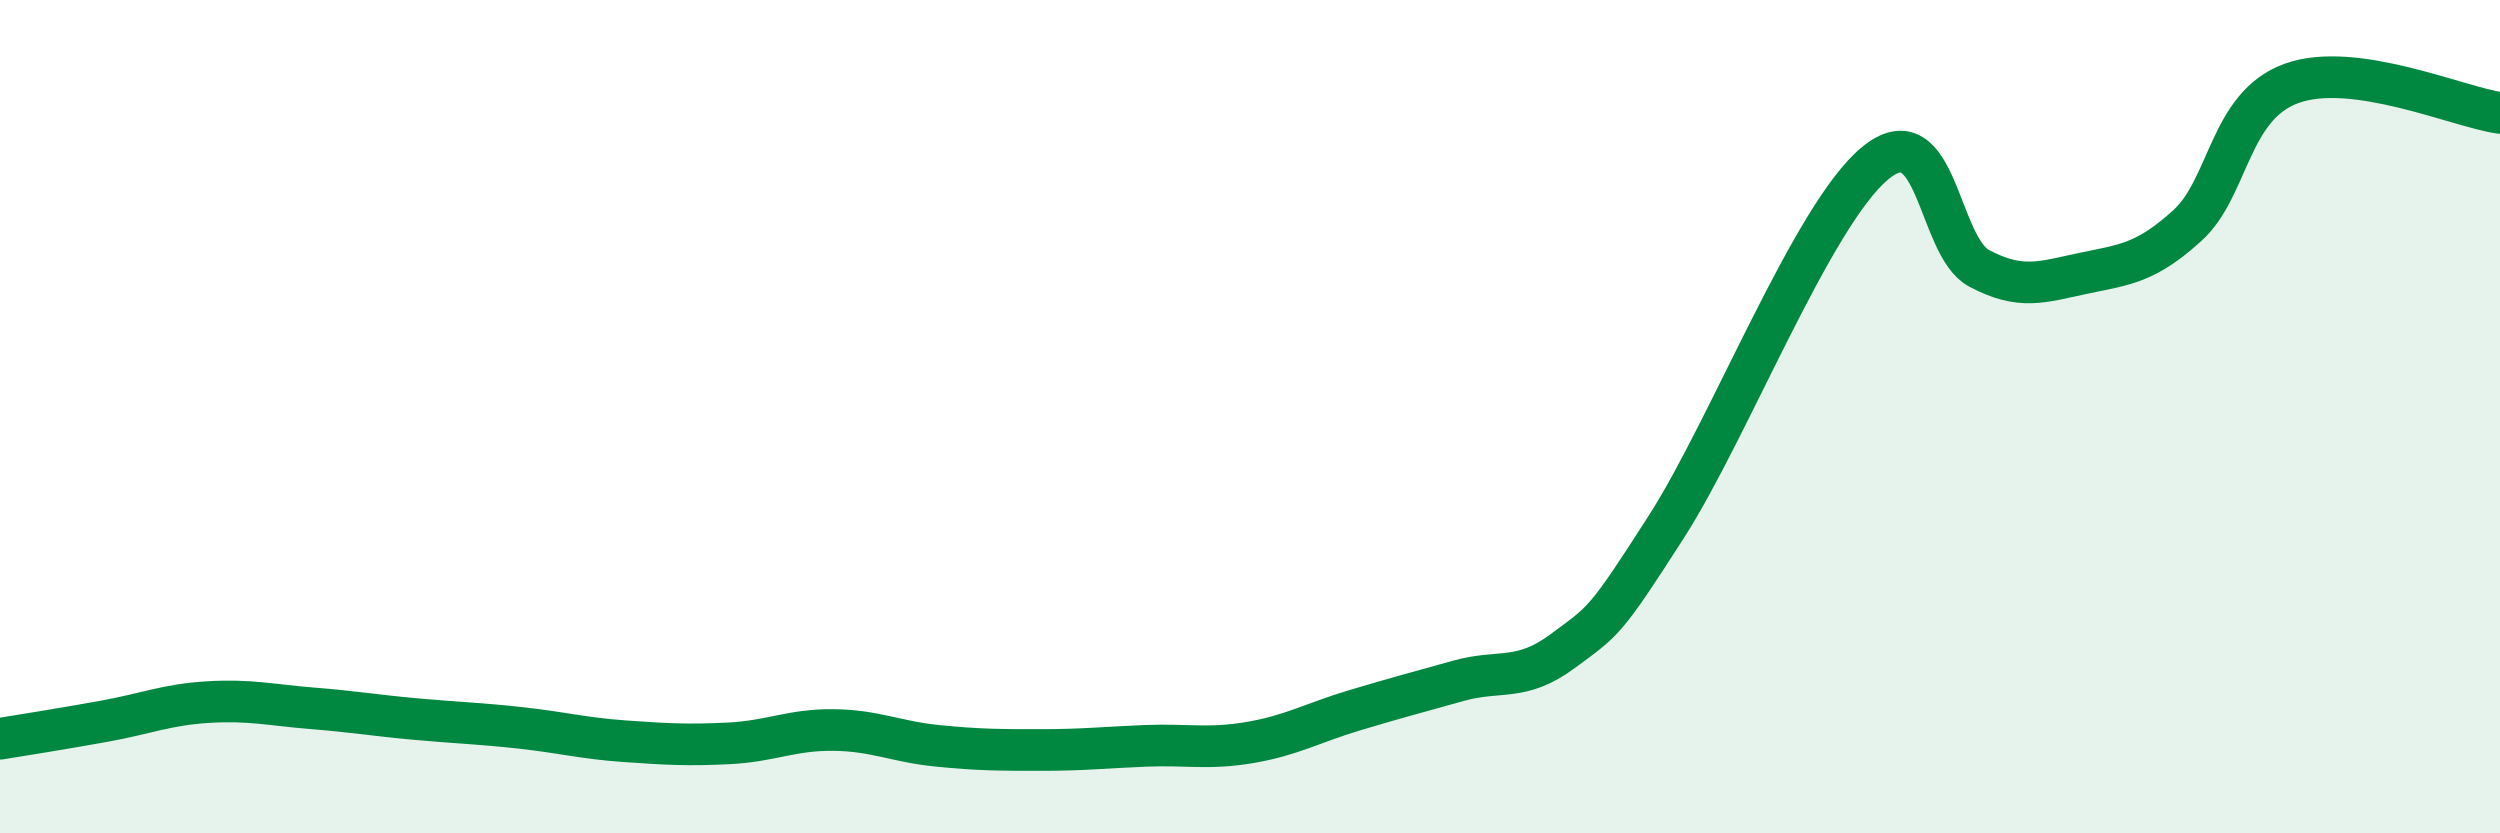
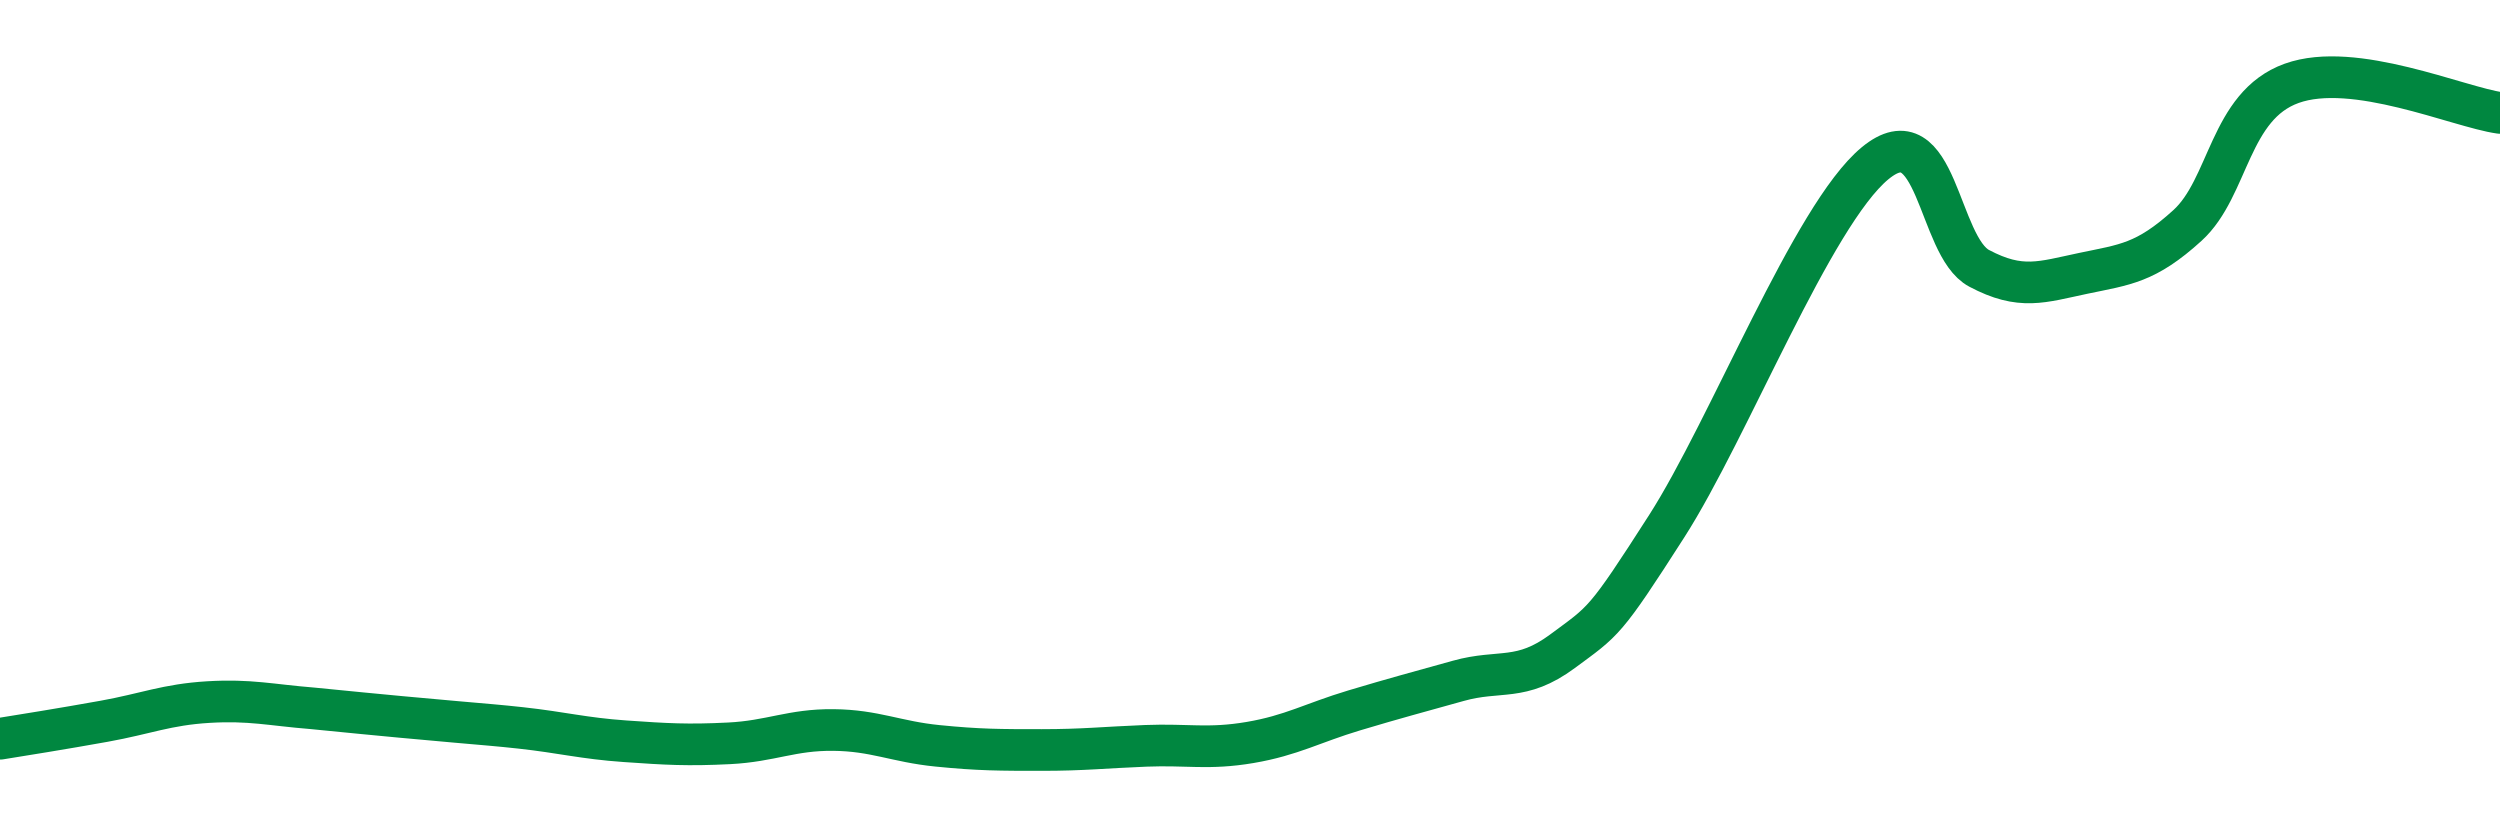
<svg xmlns="http://www.w3.org/2000/svg" width="60" height="20" viewBox="0 0 60 20">
-   <path d="M 0,17.73 C 0.5,17.65 1.5,17.49 2.5,17.31 C 3.5,17.13 4,16.91 5,16.85 C 6,16.79 6.5,16.92 7.5,17 C 8.5,17.08 9,17.17 10,17.26 C 11,17.35 11.5,17.36 12.5,17.47 C 13.5,17.58 14,17.72 15,17.79 C 16,17.86 16.5,17.89 17.5,17.84 C 18.5,17.79 19,17.51 20,17.52 C 21,17.53 21.5,17.8 22.5,17.9 C 23.5,18 24,18 25,18 C 26,18 26.5,17.94 27.5,17.9 C 28.5,17.86 29,17.99 30,17.82 C 31,17.65 31.5,17.35 32.5,17.05 C 33.5,16.75 34,16.62 35,16.34 C 36,16.06 36.5,16.37 37.5,15.63 C 38.5,14.89 38.5,14.97 40,12.63 C 41.5,10.29 43.5,5.16 45,3.92 C 46.5,2.68 46.5,5.91 47.5,6.44 C 48.5,6.97 49,6.77 50,6.56 C 51,6.35 51.5,6.32 52.5,5.41 C 53.5,4.5 53.5,2.54 55,2 C 56.5,1.46 59,2.57 60,2.71L60 20L0 20Z" fill="#008740" opacity="0.1" stroke-linecap="round" stroke-linejoin="round" />
-   <path d="M 0,17.73 C 0.5,17.65 1.5,17.49 2.5,17.31 C 3.5,17.13 4,16.91 5,16.85 C 6,16.79 6.5,16.92 7.5,17 C 8.5,17.08 9,17.17 10,17.26 C 11,17.35 11.5,17.36 12.5,17.47 C 13.5,17.58 14,17.72 15,17.79 C 16,17.86 16.5,17.89 17.5,17.84 C 18.5,17.79 19,17.51 20,17.52 C 21,17.53 21.5,17.8 22.5,17.9 C 23.5,18 24,18 25,18 C 26,18 26.5,17.94 27.5,17.9 C 28.5,17.86 29,17.99 30,17.82 C 31,17.65 31.5,17.35 32.5,17.05 C 33.5,16.75 34,16.62 35,16.34 C 36,16.06 36.5,16.37 37.5,15.63 C 38.5,14.89 38.5,14.97 40,12.63 C 41.5,10.29 43.5,5.16 45,3.92 C 46.5,2.68 46.5,5.91 47.5,6.44 C 48.5,6.97 49,6.77 50,6.56 C 51,6.35 51.5,6.32 52.5,5.41 C 53.5,4.5 53.5,2.54 55,2 C 56.5,1.46 59,2.57 60,2.71" stroke="#008740" stroke-width="1" fill="none" stroke-linecap="round" stroke-linejoin="round" />
+   <path d="M 0,17.73 C 0.5,17.65 1.5,17.49 2.5,17.31 C 3.5,17.13 4,16.91 5,16.85 C 6,16.79 6.5,16.92 7.5,17 C 11,17.35 11.5,17.36 12.5,17.47 C 13.5,17.58 14,17.72 15,17.79 C 16,17.86 16.5,17.89 17.5,17.84 C 18.5,17.79 19,17.51 20,17.52 C 21,17.53 21.5,17.8 22.5,17.9 C 23.5,18 24,18 25,18 C 26,18 26.5,17.94 27.5,17.9 C 28.5,17.86 29,17.99 30,17.82 C 31,17.65 31.5,17.35 32.5,17.05 C 33.5,16.75 34,16.62 35,16.34 C 36,16.06 36.5,16.37 37.5,15.63 C 38.5,14.89 38.5,14.97 40,12.63 C 41.5,10.29 43.5,5.16 45,3.92 C 46.5,2.68 46.5,5.91 47.5,6.44 C 48.5,6.97 49,6.77 50,6.56 C 51,6.35 51.5,6.32 52.5,5.41 C 53.5,4.5 53.5,2.54 55,2 C 56.5,1.46 59,2.57 60,2.71" stroke="#008740" stroke-width="1" fill="none" stroke-linecap="round" stroke-linejoin="round" />
</svg>